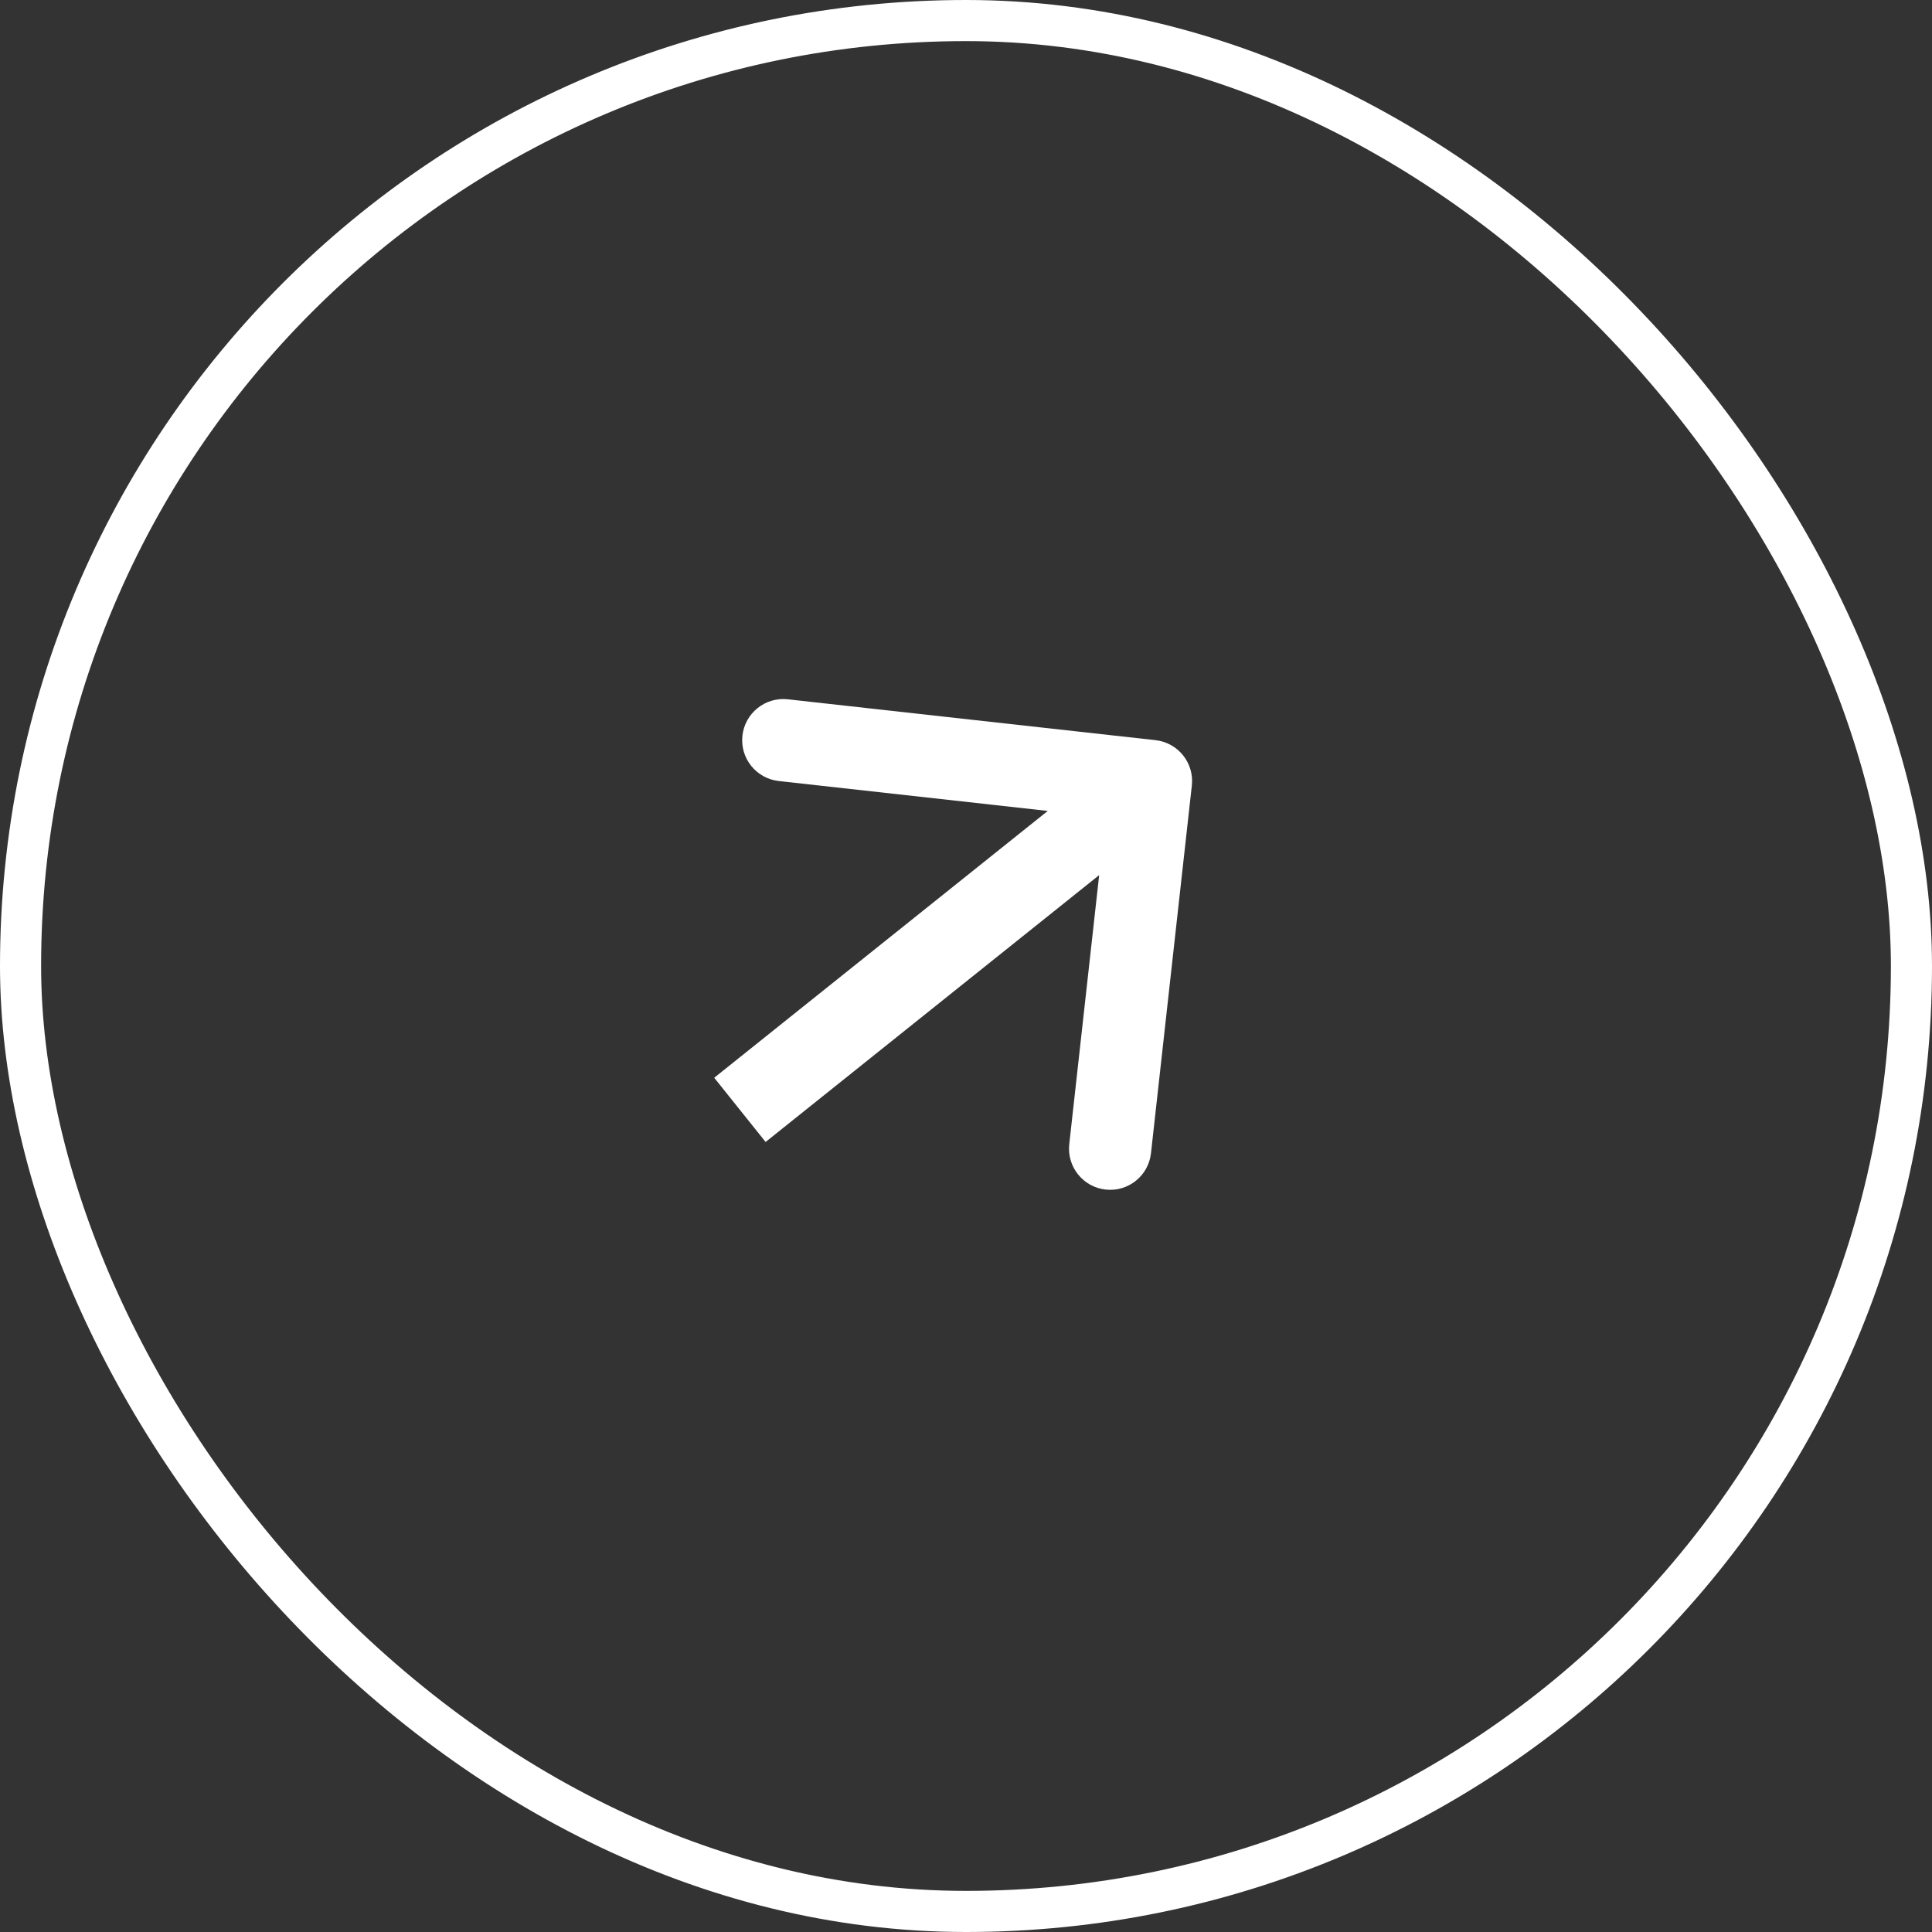
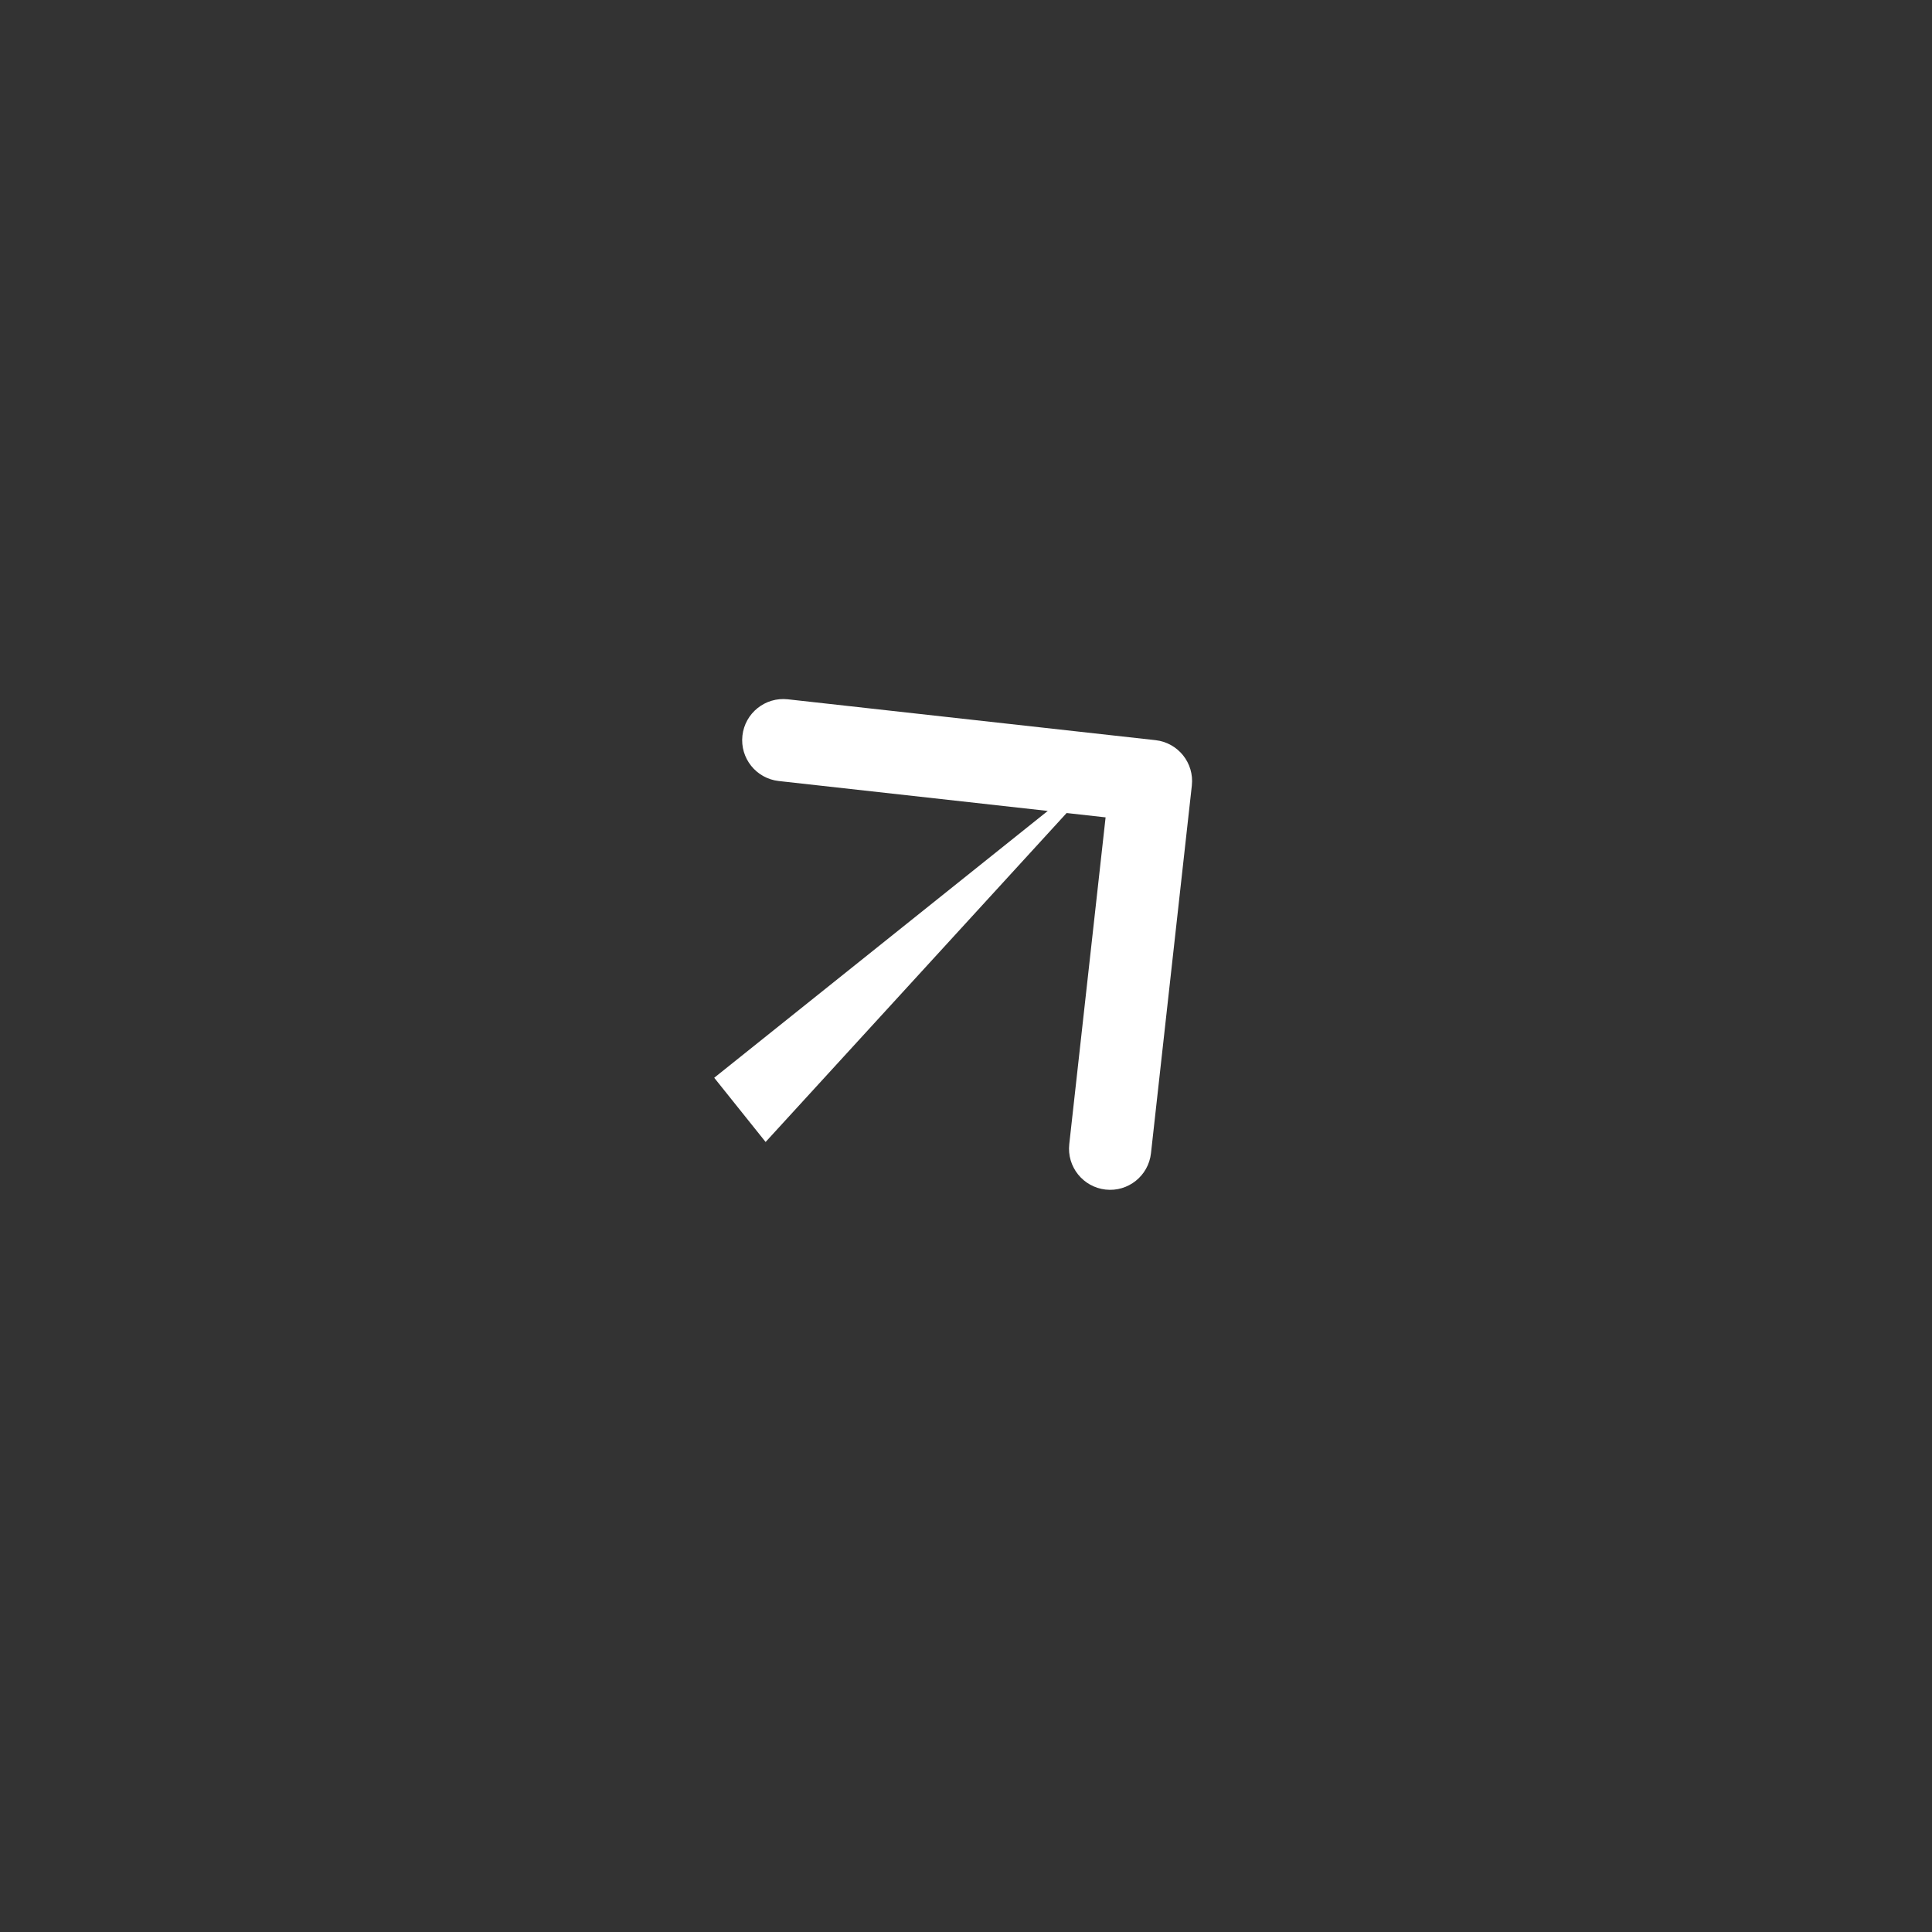
<svg xmlns="http://www.w3.org/2000/svg" width="47" height="47" viewBox="0 0 47 47" fill="none">
  <rect x="0" y="0" width="47" height="47" fill="#333333" stroke="none" />
-   <rect x="0.5" y="0.5" width="46" height="46" rx="23" stroke="white" />
-   <path d="M28.994 19.11C29.055 18.561 28.659 18.067 28.11 18.006L19.166 17.012C18.617 16.951 18.122 17.347 18.061 17.896C18 18.445 18.396 18.939 18.945 19L26.896 19.884L26.012 27.834C25.951 28.383 26.347 28.878 26.896 28.939C27.445 29 27.939 28.604 28 28.055L28.994 19.11ZM18.625 27.781L28.625 19.781L27.375 18.219L17.375 26.219L18.625 27.781Z" fill="white" />
+   <path d="M28.994 19.11C29.055 18.561 28.659 18.067 28.11 18.006L19.166 17.012C18.617 16.951 18.122 17.347 18.061 17.896C18 18.445 18.396 18.939 18.945 19L26.896 19.884L26.012 27.834C25.951 28.383 26.347 28.878 26.896 28.939C27.445 29 27.939 28.604 28 28.055L28.994 19.11ZM18.625 27.781L27.375 18.219L17.375 26.219L18.625 27.781Z" fill="white" />
</svg>